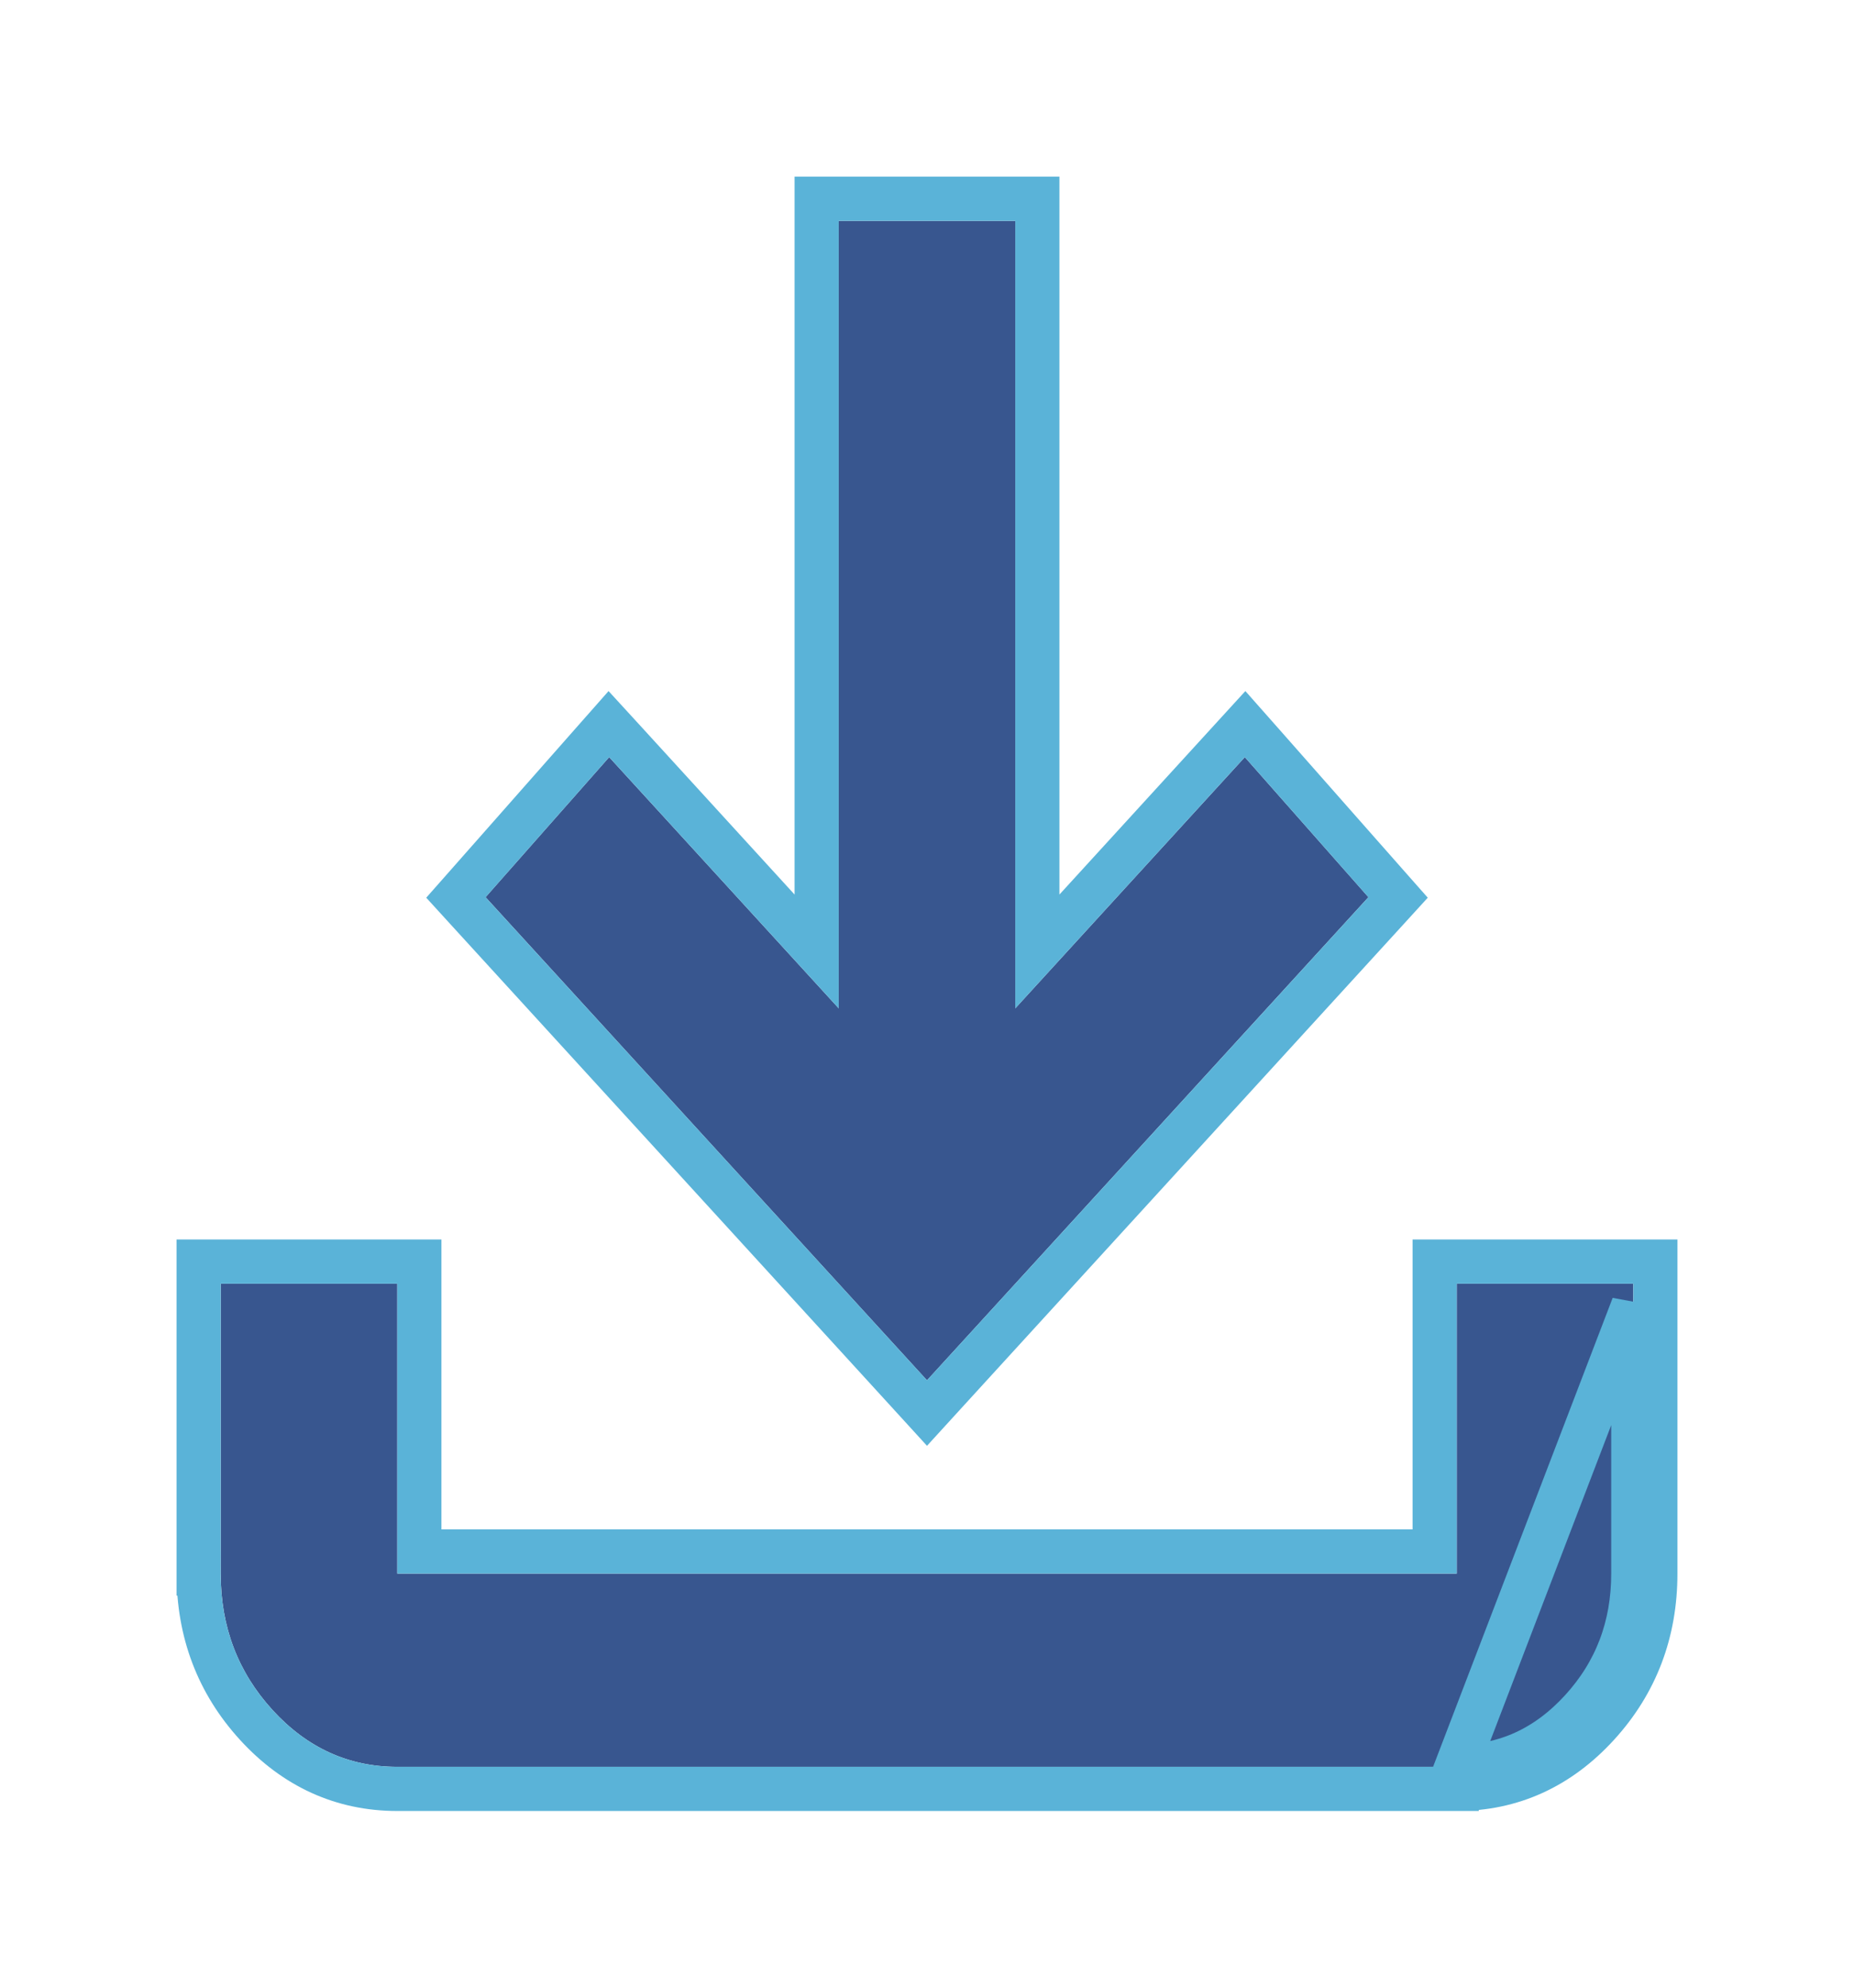
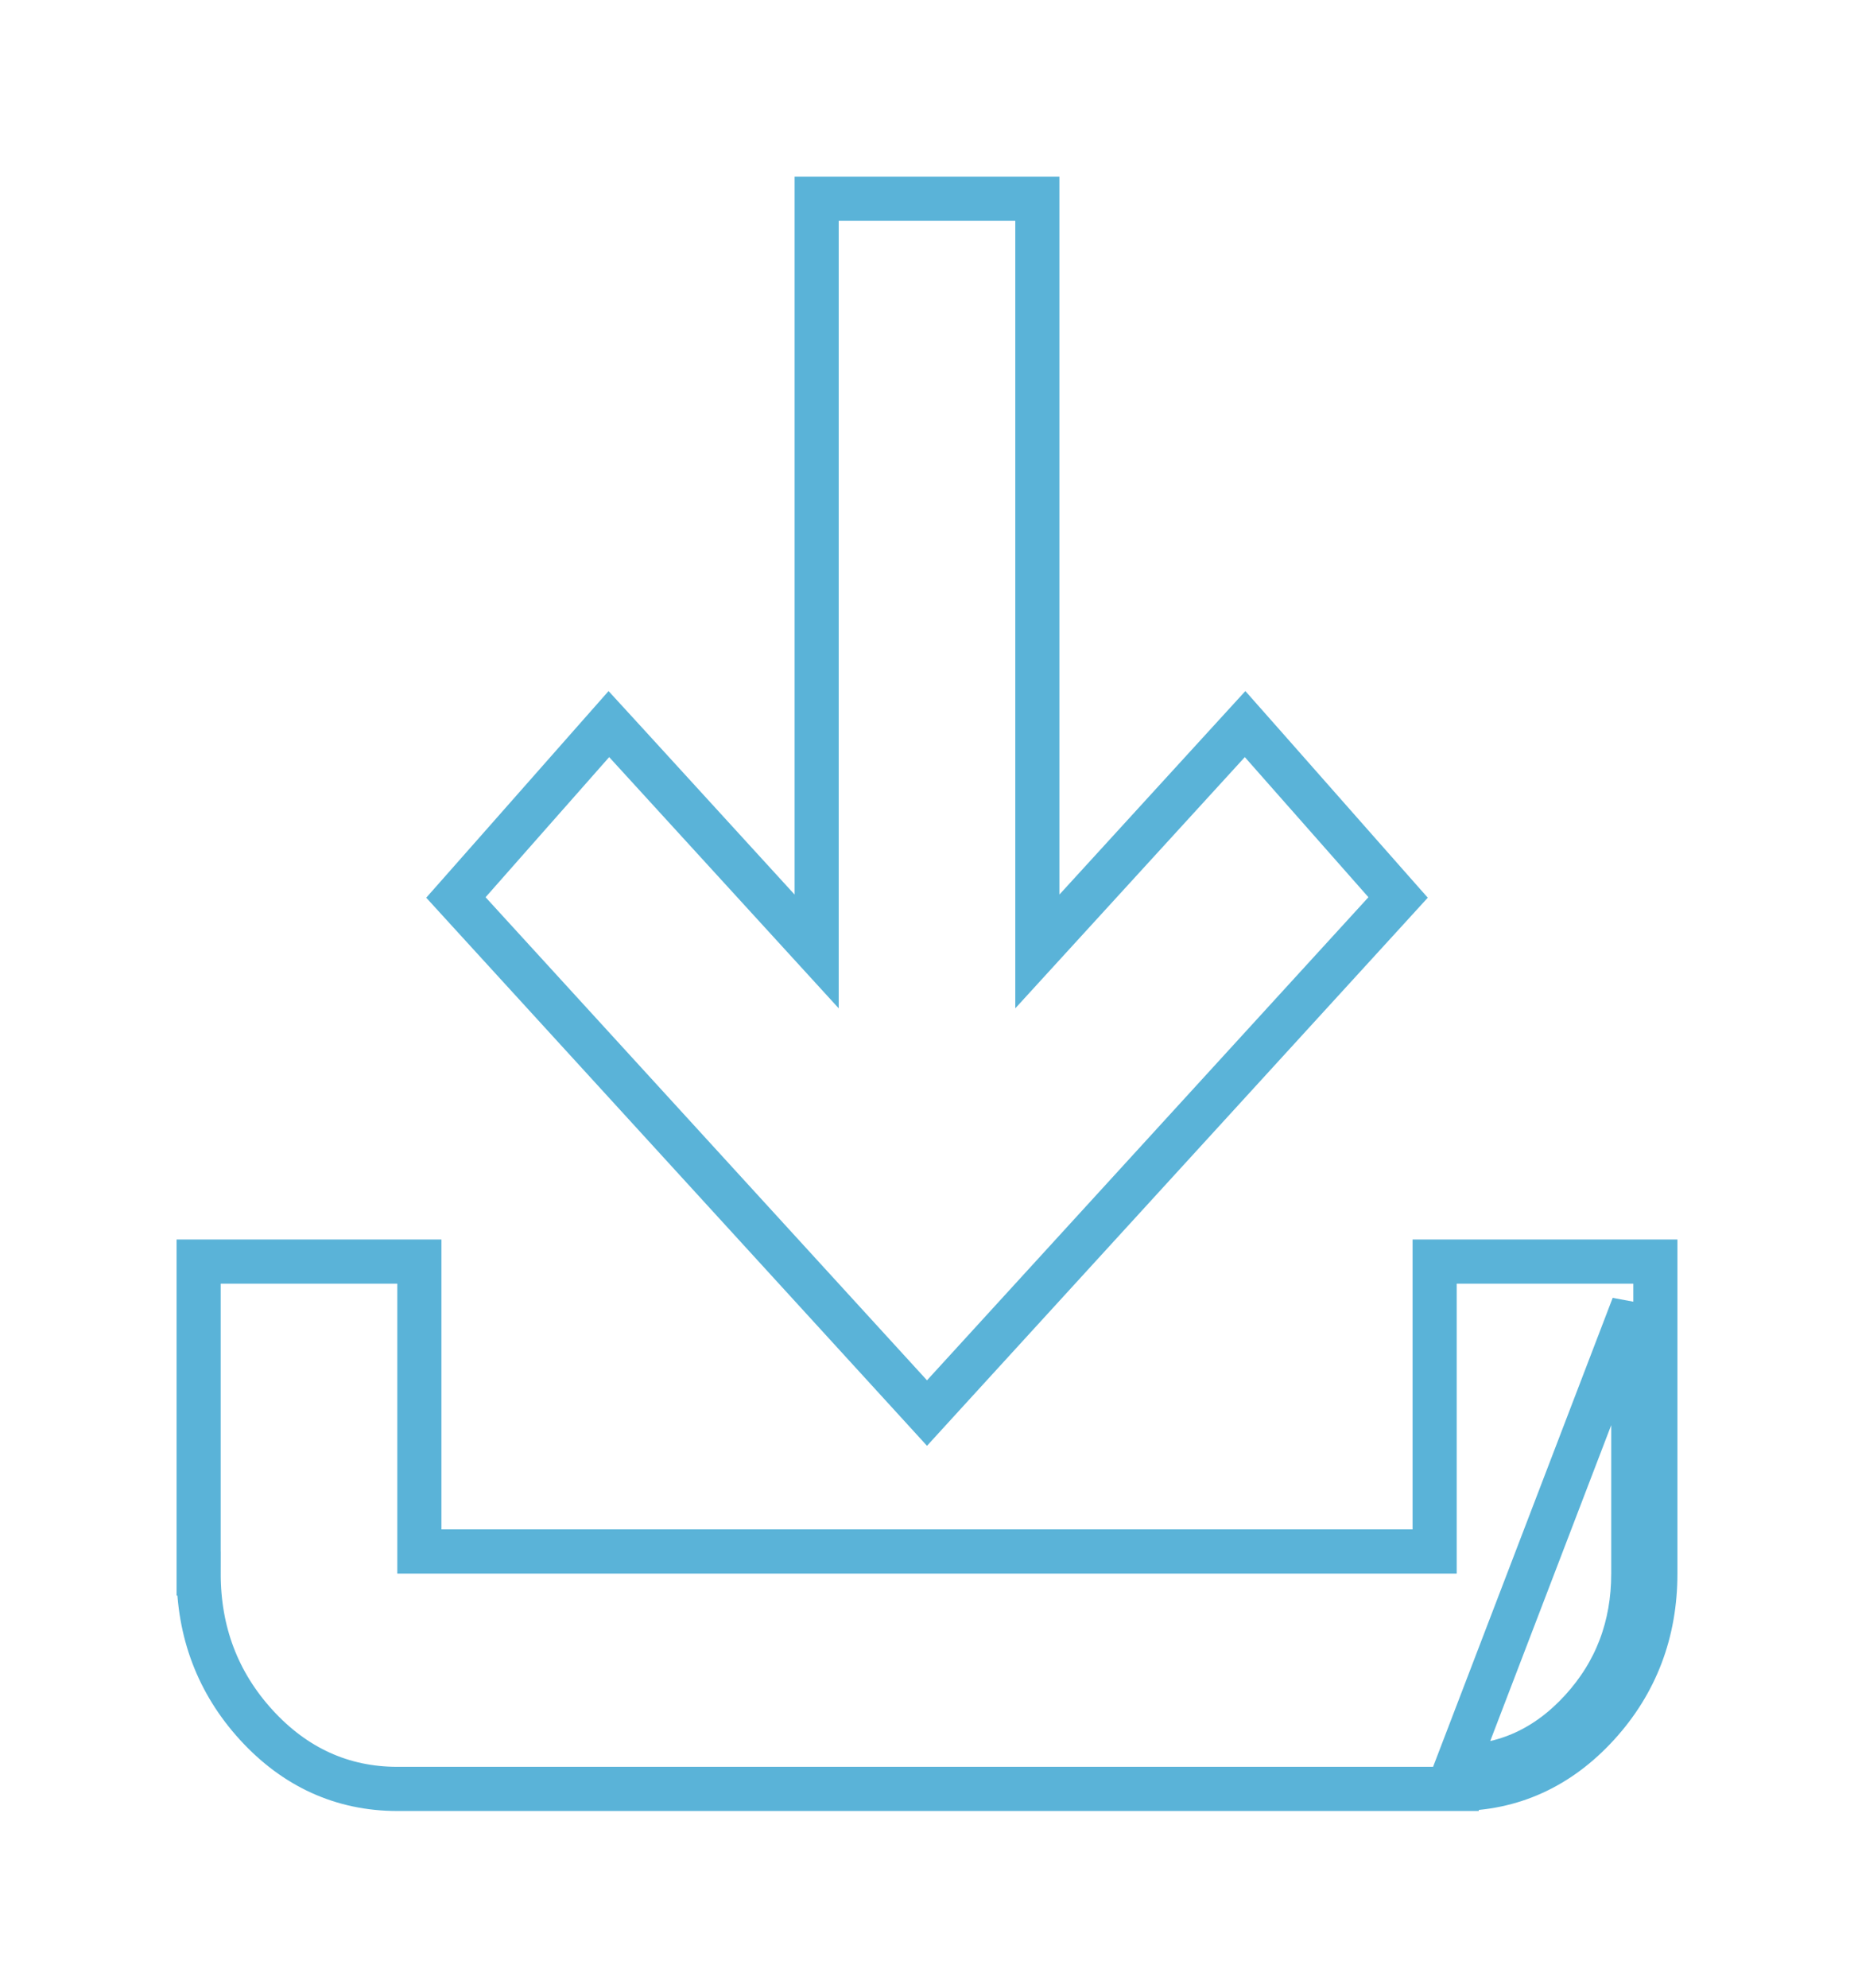
<svg xmlns="http://www.w3.org/2000/svg" width="42" height="45" viewBox="0 0 42 45" fill="none">
  <g filter="url(#filter0_d_1002_5)">
-     <path d="M9 36C7.9 36 6.958 35.571 6.174 34.714C5.39 33.856 4.999 32.827 5 31.625V25.062H9V31.625H33V25.062H37V31.625C37 32.828 36.608 33.858 35.824 34.716C35.04 35.573 34.099 36.002 33 36H9ZM21 27.25L11 16.312L13.8 13.141L19 18.828V1H23V18.828L28.2 13.141L31 16.312L21 27.25Z" fill="#38568F" />
    <path d="M32.999 36.5C34.248 36.502 35.32 36.008 36.193 35.053C37.065 34.1 37.5 32.948 37.5 31.625V25.062V24.562H37H33H32.5V25.062V31.125H9.5V25.062V24.562H9H5H4.5V25.062V31.625M32.999 36.5L33 36M32.999 36.5H33V36M32.999 36.5H9C7.751 36.5 6.678 36.006 5.805 35.051C4.934 34.098 4.499 32.947 4.5 31.625M33 36C34.099 36.002 35.04 35.573 35.824 34.716C36.608 33.858 37 32.828 37 31.625V25.562L33 36ZM4.5 31.625C4.5 31.625 4.5 31.625 4.5 31.624L5 31.625H4.5V31.625ZM20.631 27.587L21 27.991L21.369 27.587L31.369 16.65L31.672 16.318L31.375 15.982L28.575 12.81L28.206 12.393L27.831 12.803L23.5 17.54V1V0.5H23H19H18.5V1V17.54L14.169 12.803L13.793 12.393L13.425 12.81L10.625 15.982L10.328 16.318L10.631 16.65L20.631 27.587Z" stroke="#5AB3D8" />
  </g>
  <defs>
    <filter id="filter0_d_1002_5" x="0" y="0" width="42" height="45" filterUnits="userSpaceOnUse" color-interpolation-filters="sRGB">
      <feFlood flood-opacity="0" result="BackgroundImageFix" />
      <feColorMatrix in="SourceAlpha" type="matrix" values="0 0 0 0 0 0 0 0 0 0 0 0 0 0 0 0 0 0 127 0" result="hardAlpha" />
      <feOffset dy="4" />
      <feGaussianBlur stdDeviation="2" />
      <feComposite in2="hardAlpha" operator="out" />
      <feColorMatrix type="matrix" values="0 0 0 0 0 0 0 0 0 0 0 0 0 0 0 0 0 0 0.25 0" />
      <feBlend mode="normal" in2="BackgroundImageFix" result="effect1_dropShadow_1002_5" />
      <feBlend mode="normal" in="SourceGraphic" in2="effect1_dropShadow_1002_5" result="shape" />
    </filter>
  </defs>
</svg>